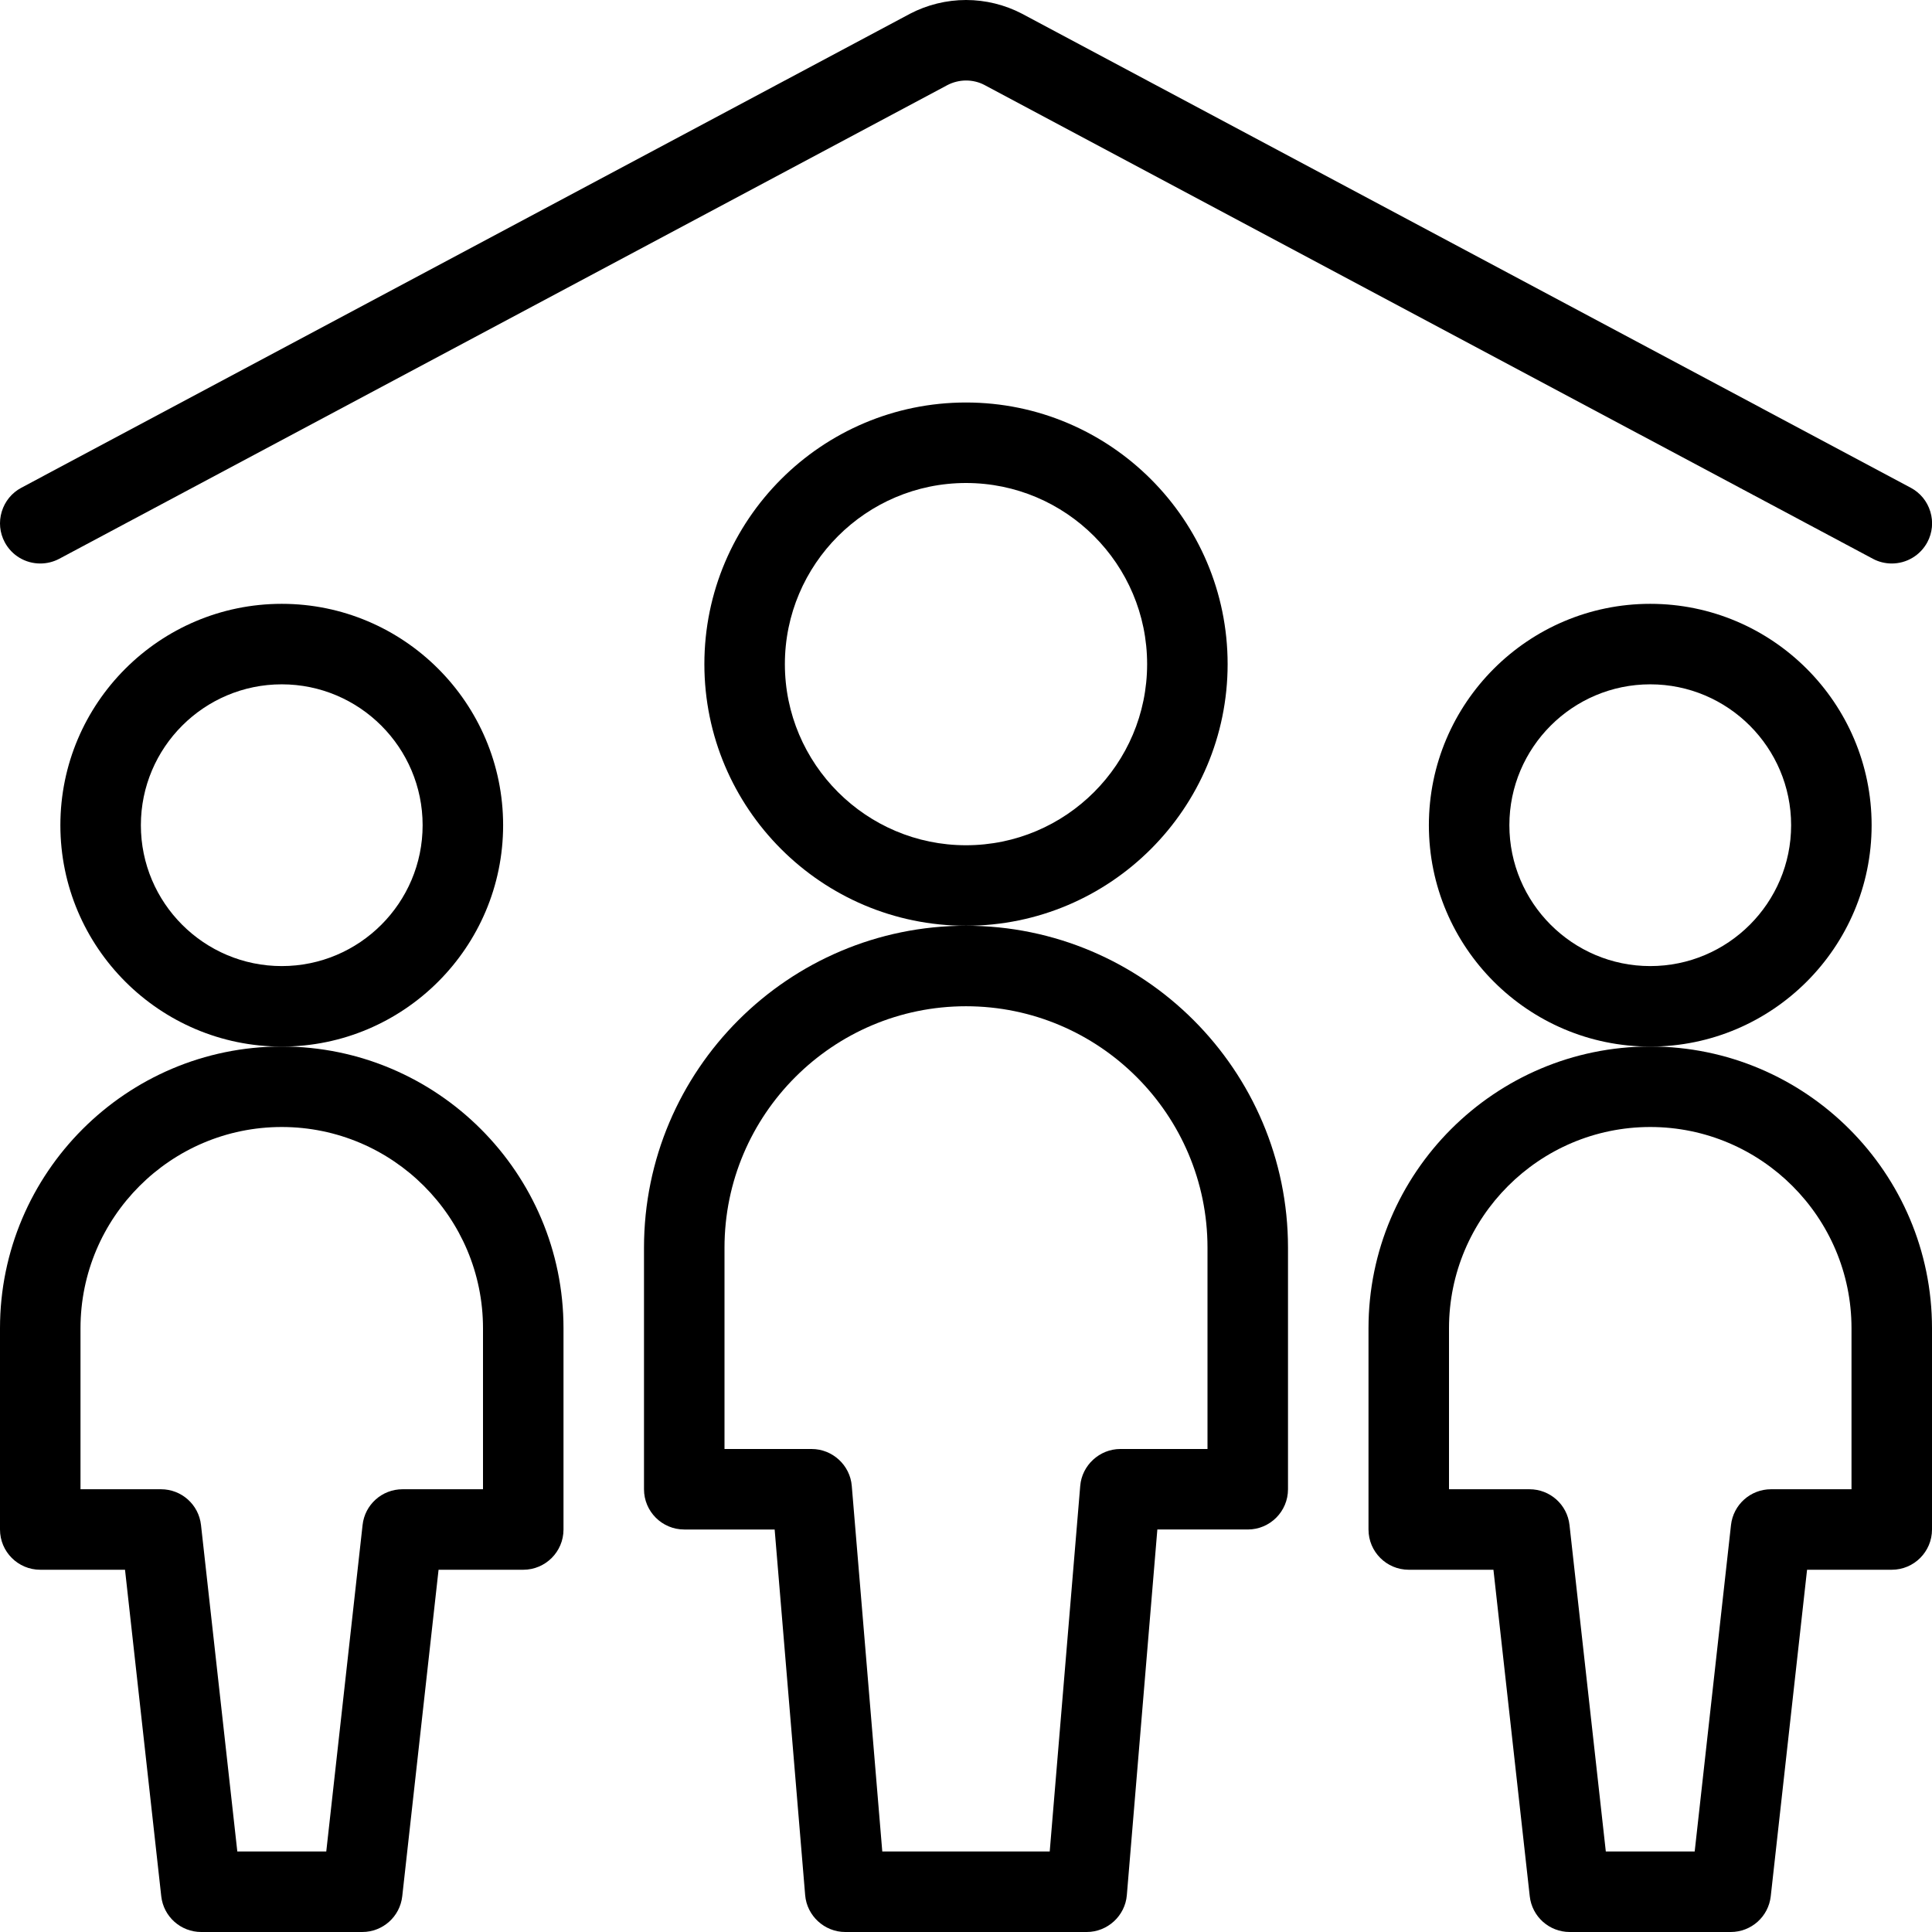
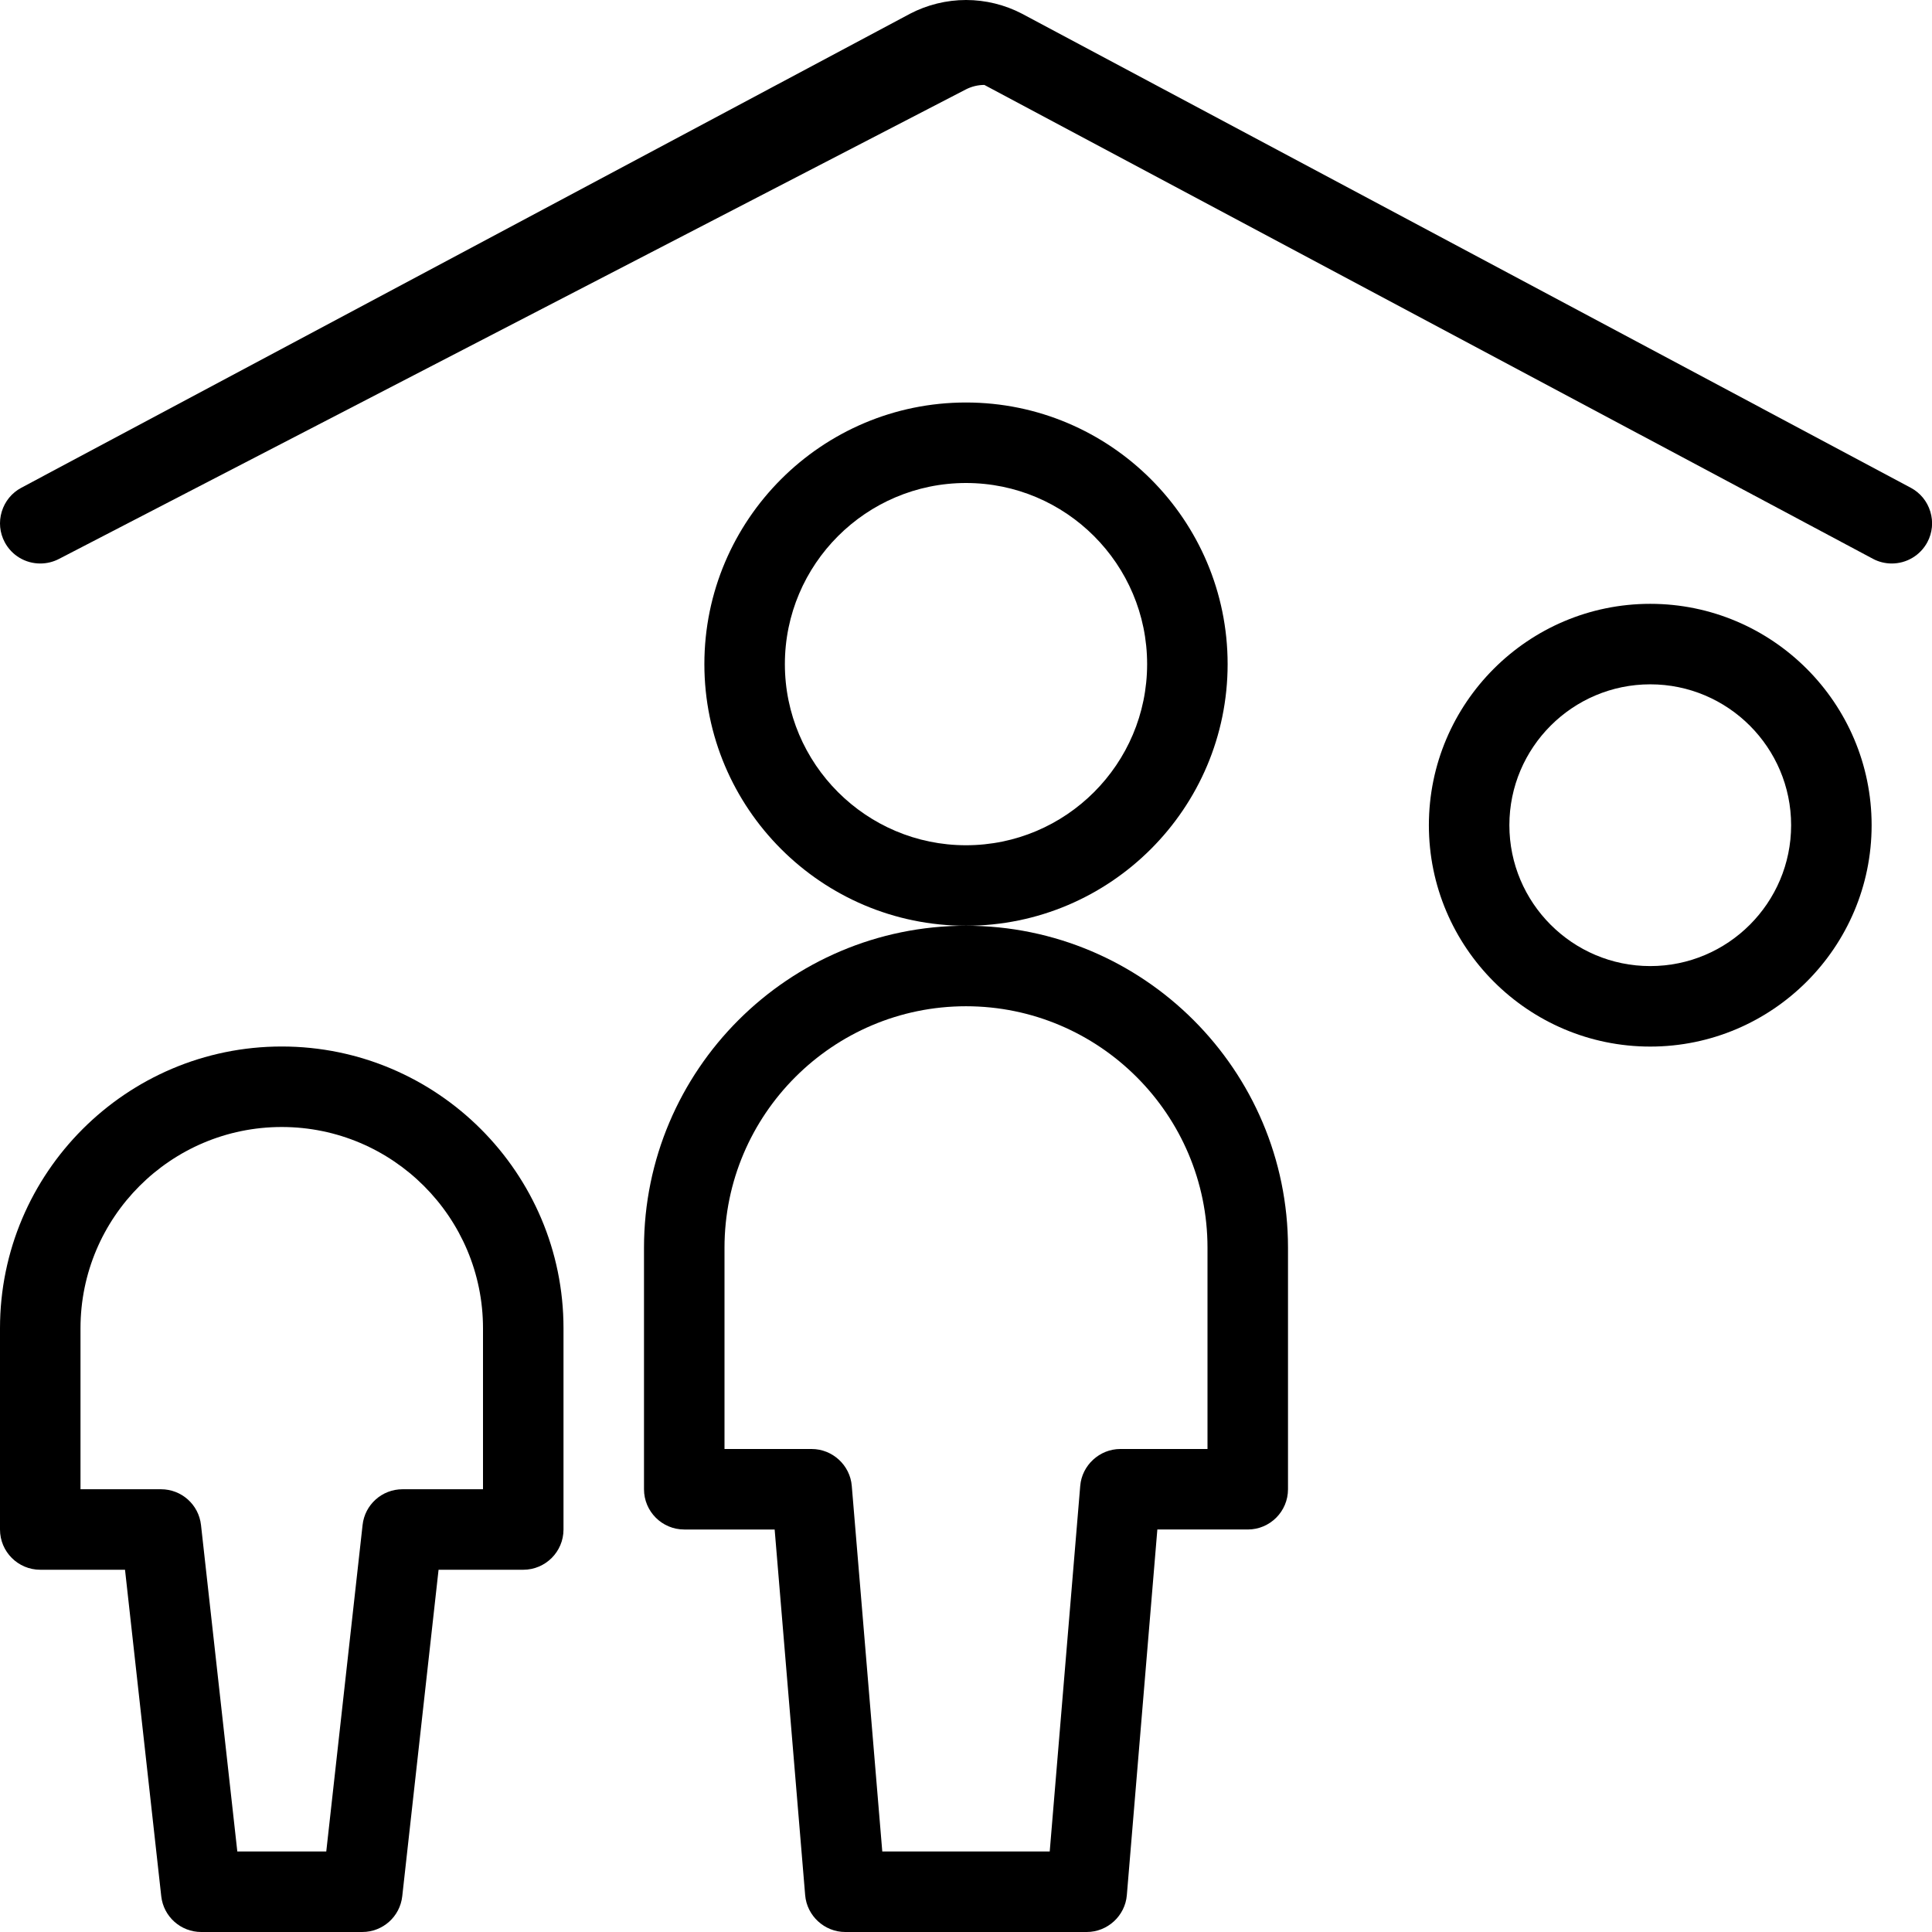
<svg xmlns="http://www.w3.org/2000/svg" version="1.1" id="Layer_1" x="0px" y="0px" viewBox="0 0 24 24" style="enable-background:new 0 0 24 24;" xml:space="preserve">
  <g>
    <title>family-home</title>
    <path d="M20.5,13.001c-1.516,0-2.75-1.234-2.75-2.75s1.234-2.75,2.75-2.75s2.75,1.234,2.75,2.75S22.016,13.001,20.5,13.001z    M20.5,8.501c-0.965,0-1.75,0.785-1.75,1.75s0.785,1.75,1.75,1.75s1.75-0.785,1.75-1.75S21.465,8.501,20.5,8.501z" />
-     <path d="M19.5,24c-0.255,0-0.469-0.191-0.497-0.445L18.552,19.5H17.5c-0.276,0-0.5-0.224-0.5-0.5v-2.5c0-1.93,1.57-3.5,3.5-3.5   s3.5,1.57,3.5,3.5V19c0,0.276-0.224,0.5-0.5,0.5h-1.052l-0.451,4.055C21.969,23.809,21.755,24,21.5,24H19.5z M21.052,23   l0.451-4.055C21.531,18.692,21.745,18.5,22,18.5h1v-2c0-1.378-1.122-2.5-2.5-2.5S18,15.122,18,16.5v2h1   c0.255,0,0.469,0.191,0.497,0.445L19.948,23H21.052z" />
-     <path d="M3.5,13.001c-1.516,0-2.75-1.234-2.75-2.75s1.234-2.75,2.75-2.75s2.75,1.234,2.75,2.75S5.016,13.001,3.5,13.001z    M3.5,8.501c-0.965,0-1.75,0.785-1.75,1.75s0.785,1.75,1.75,1.75s1.75-0.785,1.75-1.75S4.465,8.501,3.5,8.501z" />
    <path d="M2.5,24c-0.255,0-0.469-0.191-0.497-0.445L1.553,19.5H0.5C0.224,19.5,0,19.276,0,19v-2.5C0,14.57,1.57,13,3.5,13   S7,14.57,7,16.5V19c0,0.276-0.224,0.5-0.5,0.5H5.448l-0.451,4.055C4.969,23.809,4.755,24,4.5,24H2.5z M4.053,23l0.451-4.055   C4.531,18.692,4.745,18.5,5,18.5h1v-2C6,15.122,4.879,14,3.5,14S1,15.122,1,16.5v2h1c0.255,0,0.469,0.191,0.497,0.445L2.948,23   H4.053z" />
    <path d="M12,11.5c-1.792,0-3.25-1.458-3.25-3.25S10.208,5,12,5c1.792,0,3.25,1.458,3.25,3.25S13.792,11.5,12,11.5z M12,6   C10.76,6,9.75,7.01,9.75,8.25S10.76,10.5,12,10.5c1.241,0,2.25-1.009,2.25-2.25S13.241,6,12,6z" />
    <path d="M10.5,24c-0.258,0-0.477-0.201-0.498-0.458L9.623,19H8.5C8.224,19,8,18.776,8,18.5v-3c0-2.206,1.794-4,4-4s4,1.794,4,4v3   c0,0.276-0.224,0.5-0.5,0.5h-1.123l-0.379,4.542C13.977,23.799,13.758,24,13.5,24H10.5z M13.04,23l0.379-4.542   C13.44,18.202,13.659,18,13.917,18H15v-2.5c0-1.654-1.346-3-3-3c-1.654,0-3,1.346-3,3V18h1.083c0.258,0,0.477,0.201,0.498,0.458   L10.96,23H13.04z" />
-     <path d="M0.5,7C0.315,7,0.146,6.899,0.059,6.736c-0.063-0.118-0.076-0.253-0.037-0.381c0.039-0.128,0.125-0.233,0.243-0.296   l11.037-5.887C11.518,0.059,11.759,0,12.001,0c0.241,0,0.481,0.059,0.694,0.17l11.041,5.889c0.118,0.063,0.204,0.168,0.243,0.296   c0.039,0.128,0.026,0.263-0.037,0.381C23.854,6.899,23.685,7,23.5,7c-0.081,0-0.163-0.02-0.235-0.059L12.228,1.055   C12.16,1.019,12.08,1,12.001,1c-0.08,0-0.161,0.02-0.232,0.057L0.735,6.942C0.663,6.98,0.582,7,0.5,7z" />
+     <path d="M0.5,7C0.315,7,0.146,6.899,0.059,6.736c-0.063-0.118-0.076-0.253-0.037-0.381c0.039-0.128,0.125-0.233,0.243-0.296   l11.037-5.887C11.518,0.059,11.759,0,12.001,0c0.241,0,0.481,0.059,0.694,0.17l11.041,5.889c0.118,0.063,0.204,0.168,0.243,0.296   c0.039,0.128,0.026,0.263-0.037,0.381C23.854,6.899,23.685,7,23.5,7c-0.081,0-0.163-0.02-0.235-0.059L12.228,1.055   c-0.08,0-0.161,0.02-0.232,0.057L0.735,6.942C0.663,6.98,0.582,7,0.5,7z" />
  </g>
</svg>